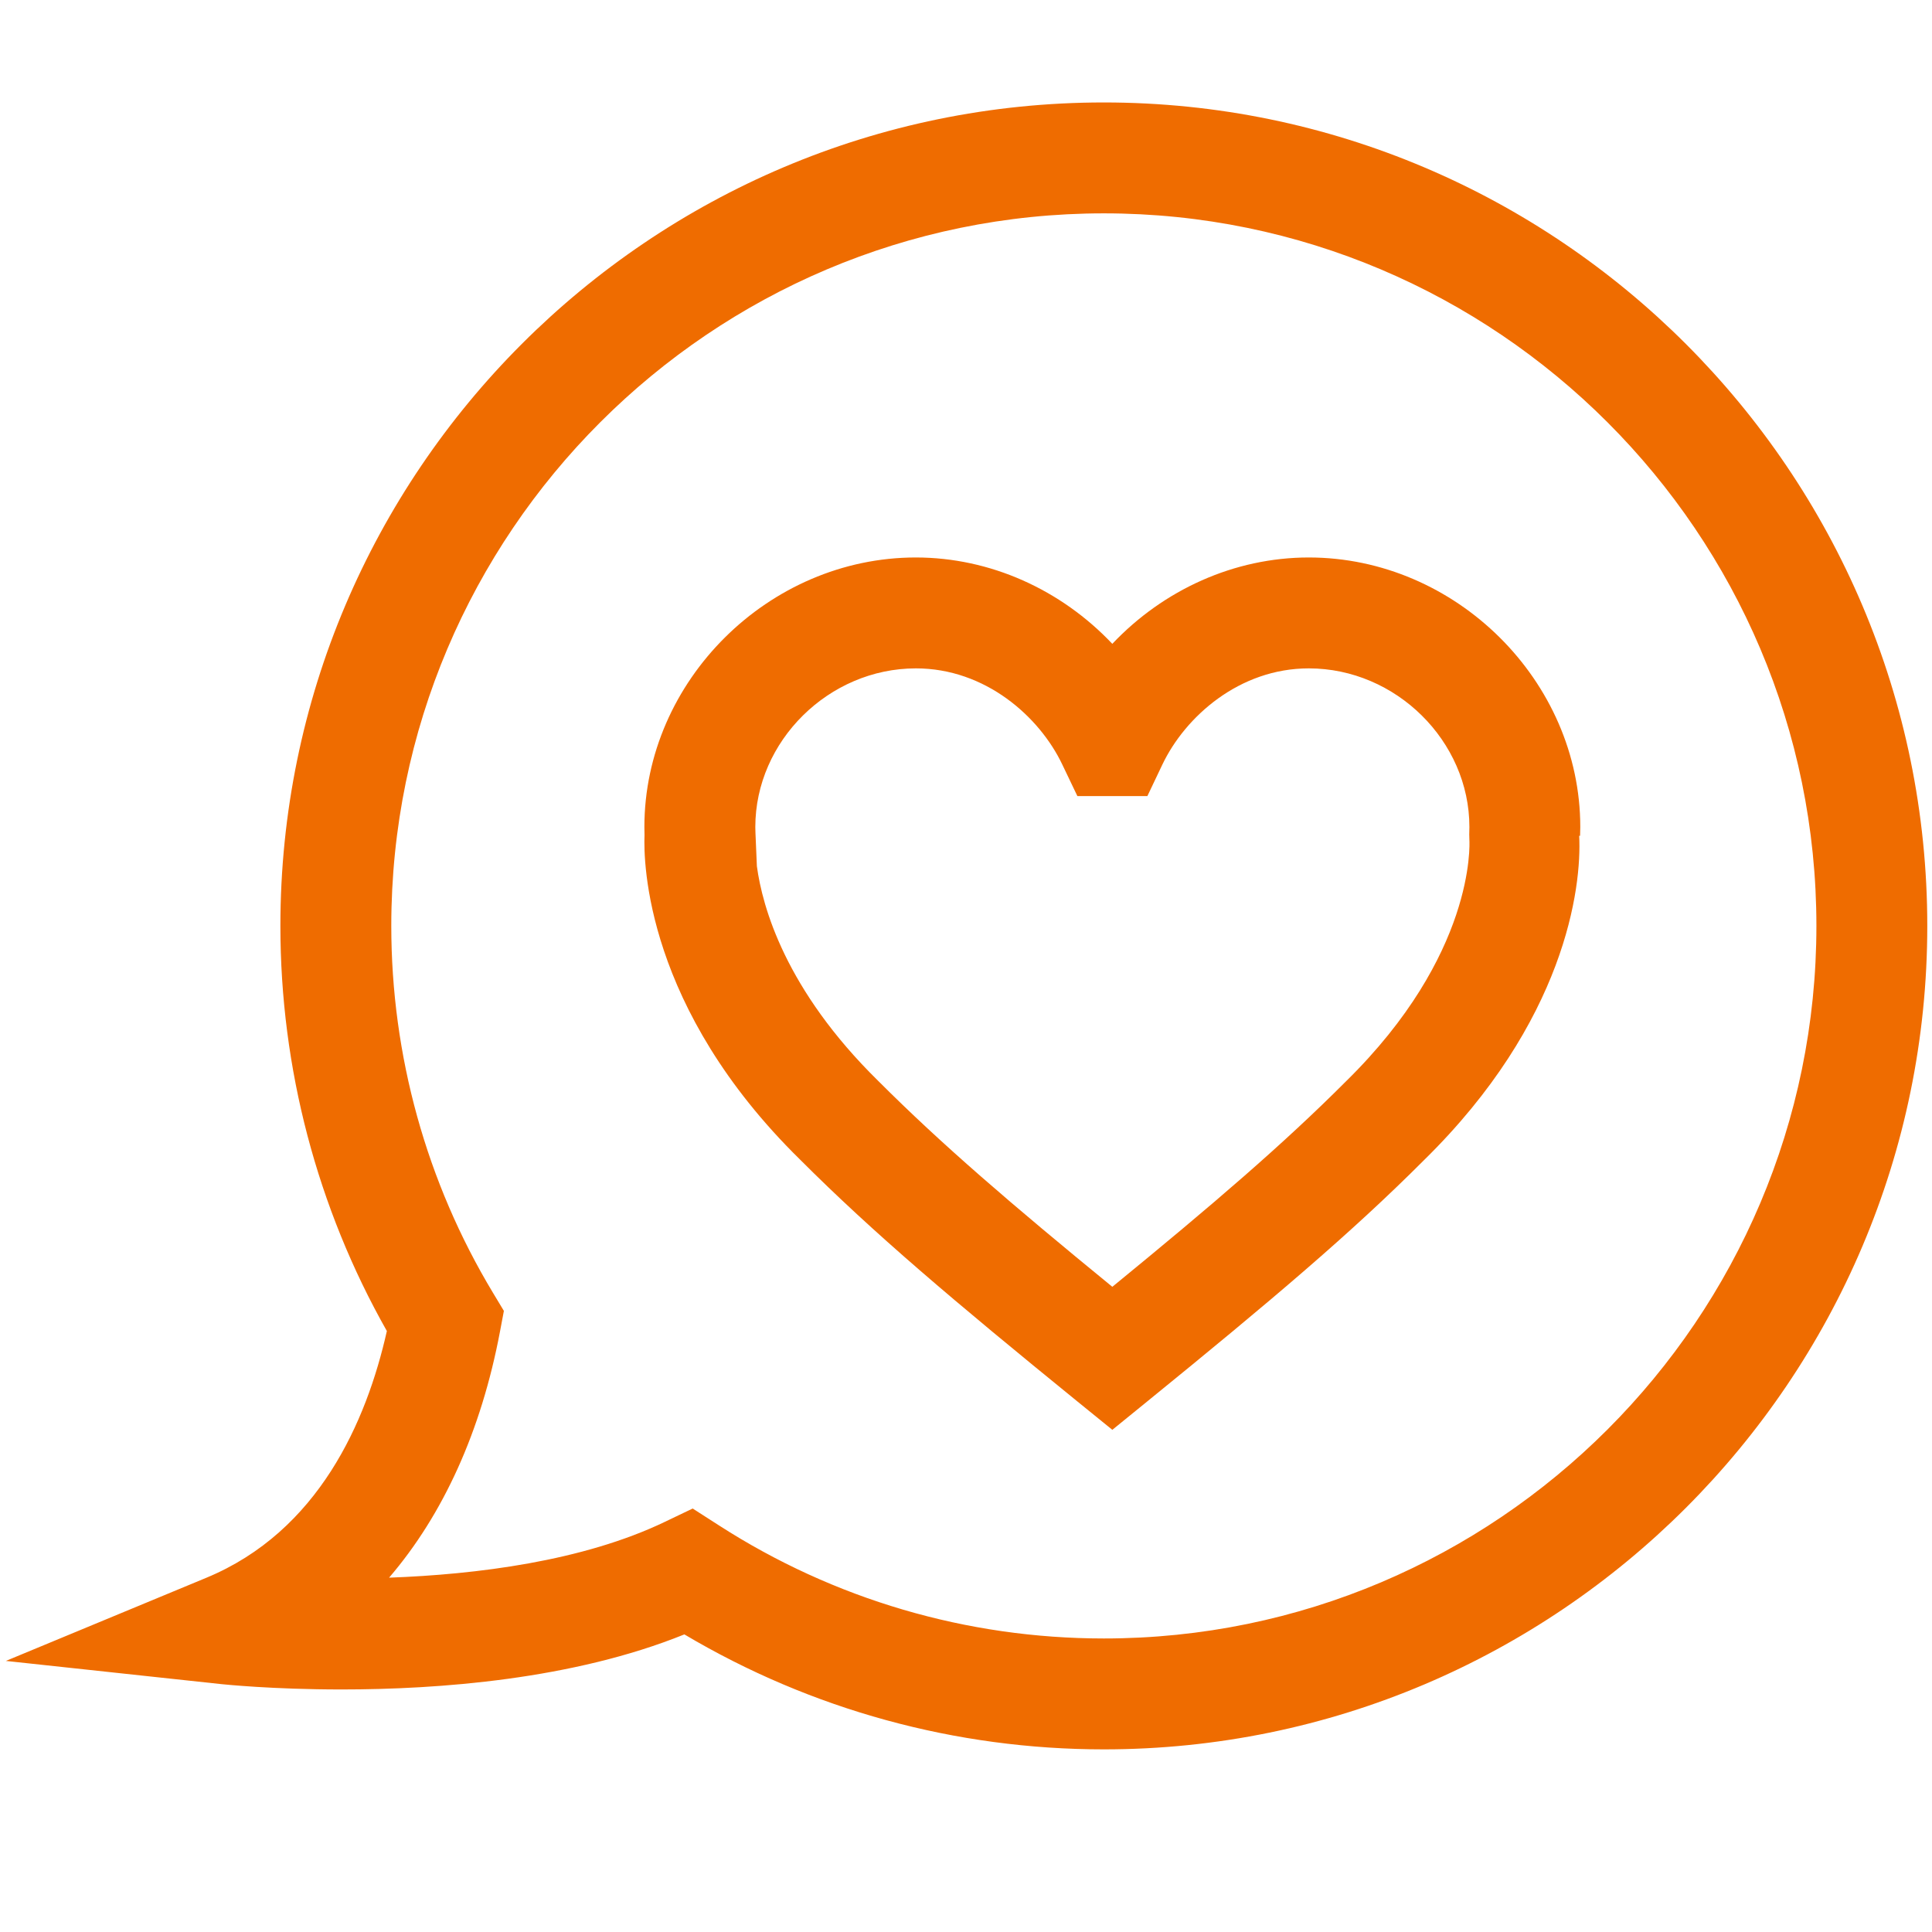
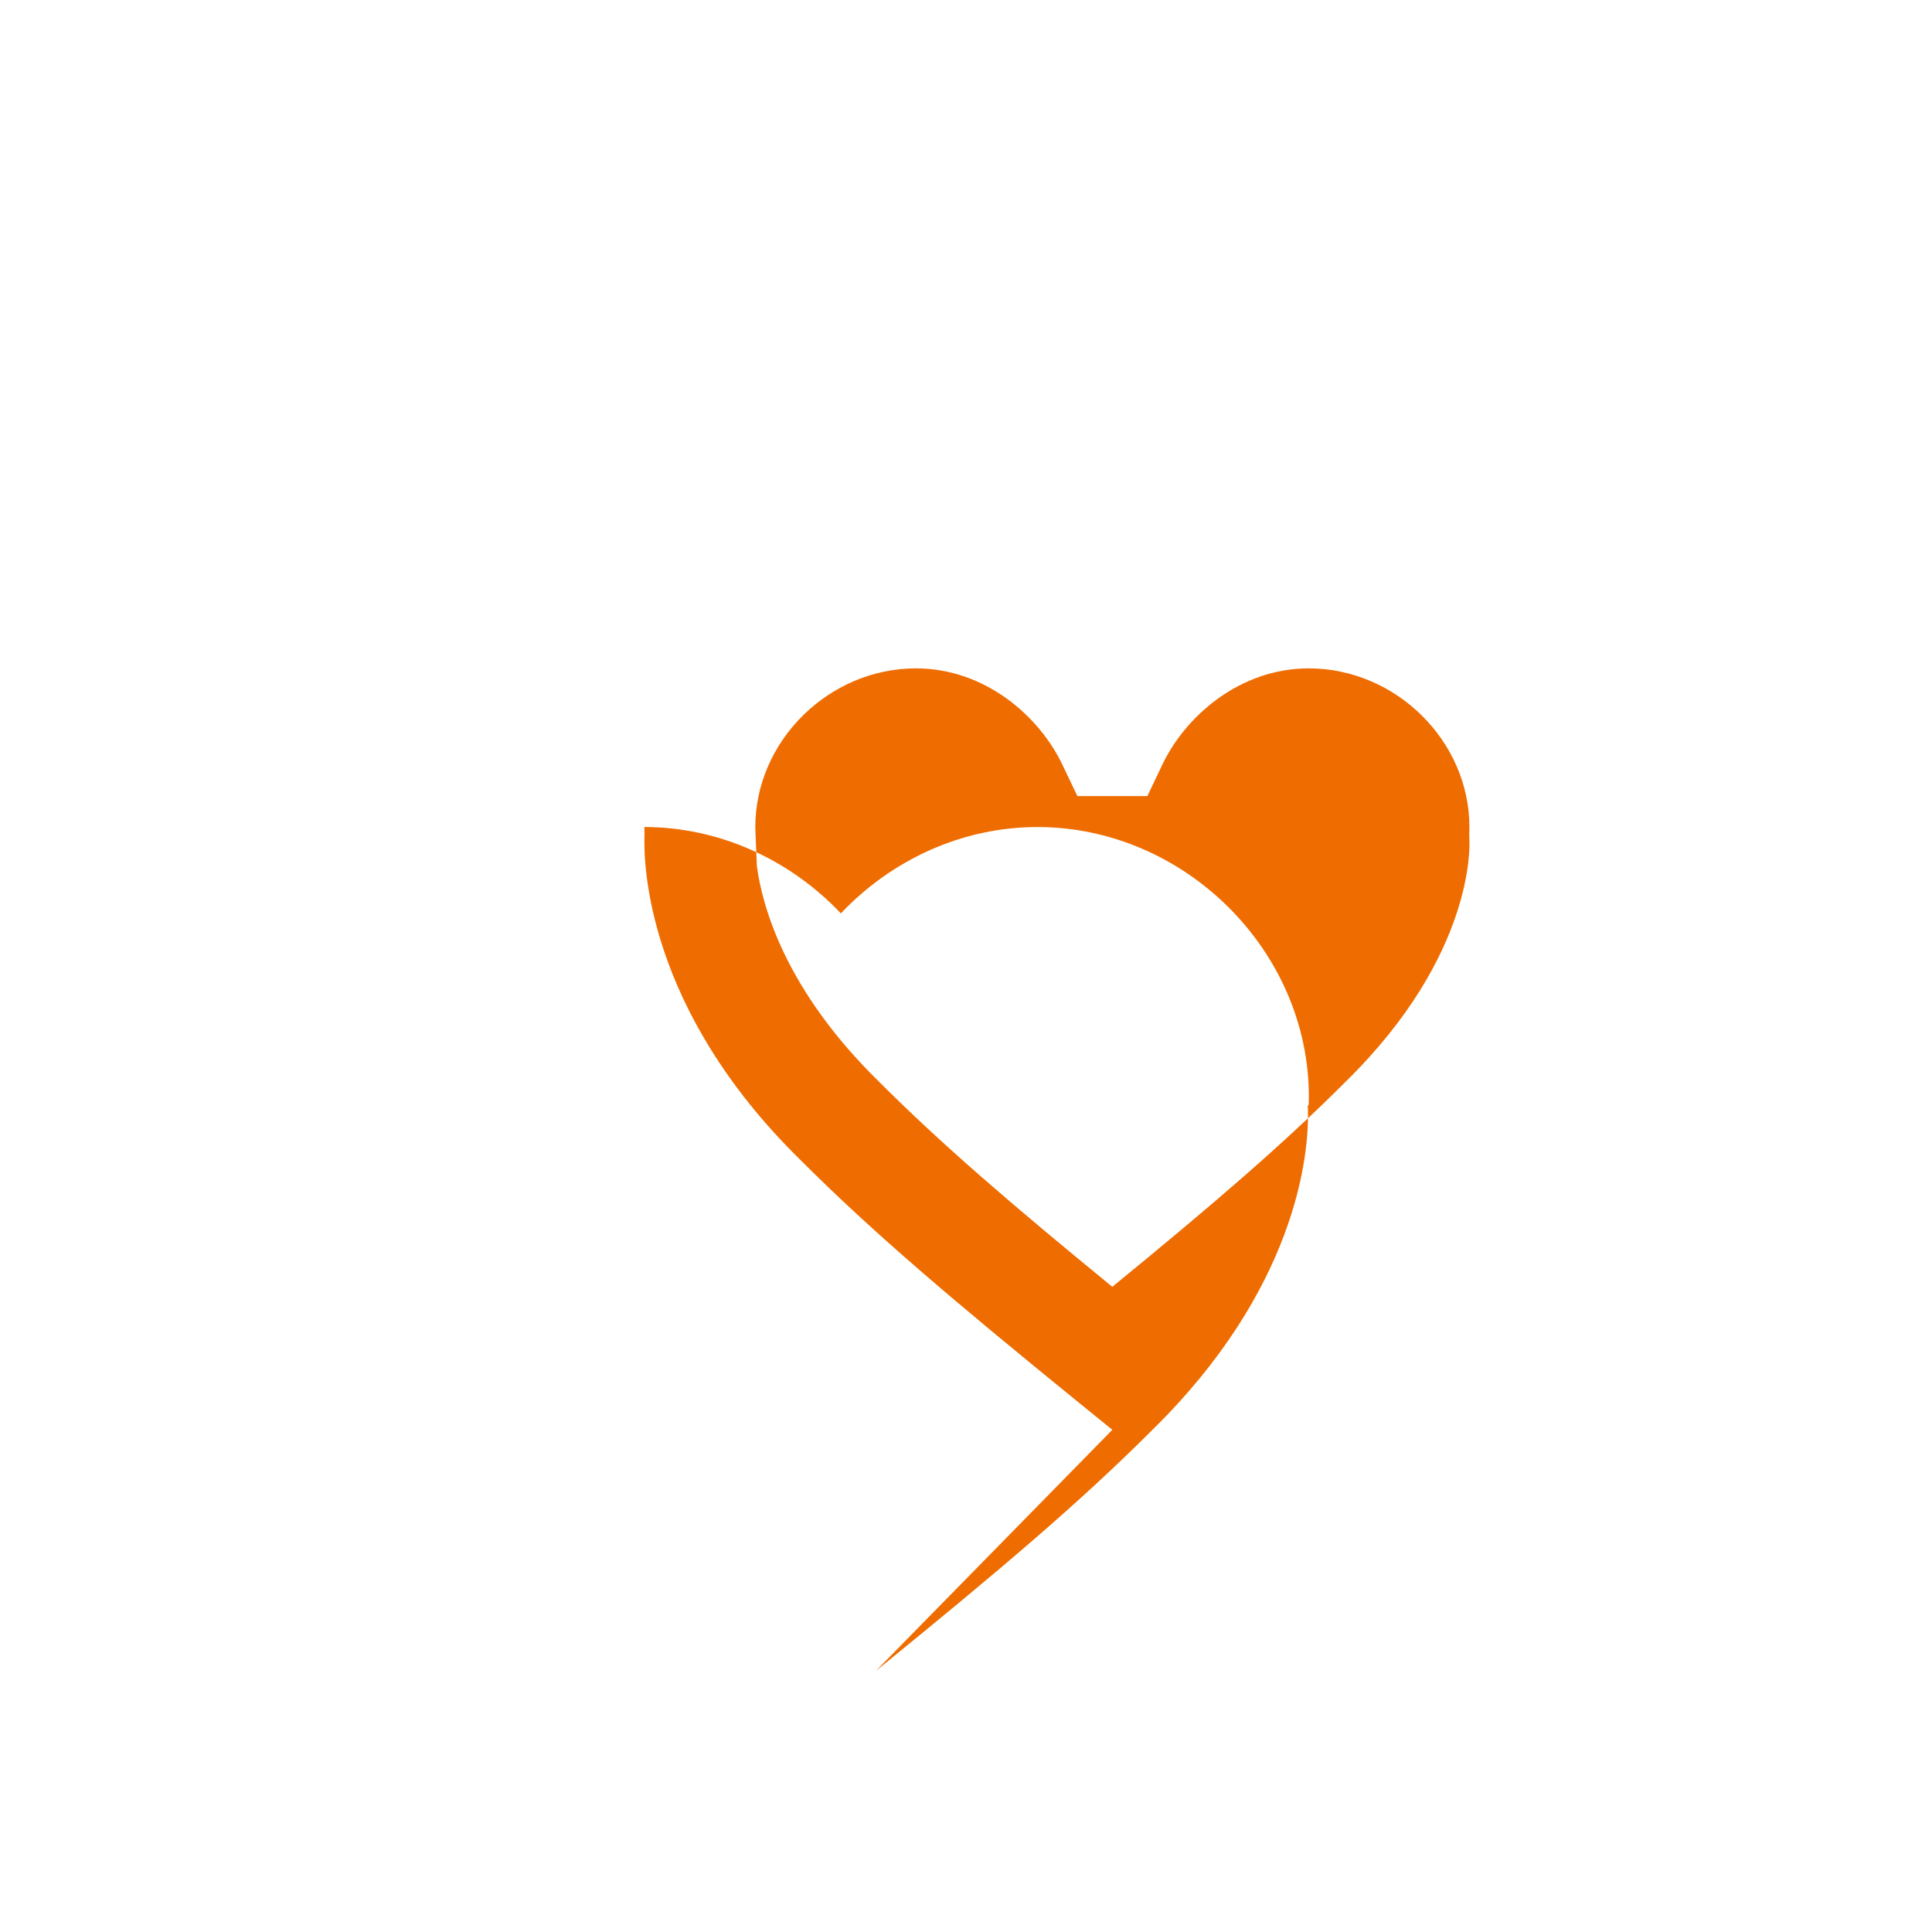
<svg xmlns="http://www.w3.org/2000/svg" version="1.1" id="Camada_1" x="0px" y="0px" width="100px" height="100px" viewBox="0 0 100 100" enable-background="new 0 0 100 100" xml:space="preserve">
  <g>
    <g>
-       <path fill="#EF6C00" d="M57.135,90.547c-7.672,0-15.145-2.053-21.712-5.951c-5.773,2.336-12.733,2.85-17.738,2.85    c-3.604,0-6.105-0.265-6.211-0.274L0.303,85.969l10.378-4.304c5.803-2.405,8.287-8.072,9.343-12.771    c-3.609-6.378-5.511-13.602-5.511-20.969c0-23.501,19.119-42.622,42.622-42.622c23.501,0,42.621,19.121,42.621,42.622    S80.636,90.547,57.135,90.547z M35.853,78.081l1.35,0.867c5.951,3.833,12.843,5.859,19.933,5.859    c20.337,0,36.881-16.546,36.881-36.883c0-20.337-16.544-36.881-36.881-36.881c-20.338,0-36.883,16.544-36.883,36.881    c0,6.705,1.82,13.273,5.263,18.99l0.565,0.938l-0.203,1.075c-0.972,5.149-2.94,9.471-5.739,12.733    c4.522-0.166,10.024-0.851,14.269-2.887L35.853,78.081z" />
-     </g>
+       </g>
    <g>
-       <path fill="#EF6C00" d="M57.574,74.007l-1.812-1.471c-6.388-5.194-10.566-8.726-14.346-12.511    c-7.998-7.847-8.113-15.38-8.056-16.804c-0.004-0.138-0.007-0.276-0.007-0.414c0-7.562,6.434-13.952,14.05-13.952    c3.854,0,7.523,1.671,10.17,4.47c2.646-2.799,6.315-4.47,10.168-4.47c7.617,0,14.054,6.39,14.054,13.952    c0,0.151-0.004,0.302-0.011,0.454h-0.046c0.139,2.701-0.728,9.62-8.03,16.785c-3.744,3.753-7.926,7.287-14.324,12.489    L57.574,74.007z M39.176,44.833c0.284,2.105,1.473,6.397,6.283,11.117c3.26,3.264,6.877,6.37,12.115,10.655    c5.246-4.293,8.864-7.398,12.094-10.635c6.678-6.553,6.401-12.265,6.387-12.504l-0.007-0.28l0.008-0.379    c0-4.451-3.807-8.212-8.313-8.212c-3.595,0-6.396,2.499-7.577,4.975l-0.778,1.635h-3.623l-0.782-1.635    c-1.18-2.477-3.98-4.975-7.577-4.975c-4.504,0-8.311,3.761-8.311,8.212c0,0.105,0.004,0.211,0.008,0.316L39.176,44.833z" />
+       <path fill="#EF6C00" d="M57.574,74.007l-1.812-1.471c-6.388-5.194-10.566-8.726-14.346-12.511    c-7.998-7.847-8.113-15.38-8.056-16.804c-0.004-0.138-0.007-0.276-0.007-0.414c3.854,0,7.523,1.671,10.17,4.47c2.646-2.799,6.315-4.47,10.168-4.47c7.617,0,14.054,6.39,14.054,13.952    c0,0.151-0.004,0.302-0.011,0.454h-0.046c0.139,2.701-0.728,9.62-8.03,16.785c-3.744,3.753-7.926,7.287-14.324,12.489    L57.574,74.007z M39.176,44.833c0.284,2.105,1.473,6.397,6.283,11.117c3.26,3.264,6.877,6.37,12.115,10.655    c5.246-4.293,8.864-7.398,12.094-10.635c6.678-6.553,6.401-12.265,6.387-12.504l-0.007-0.28l0.008-0.379    c0-4.451-3.807-8.212-8.313-8.212c-3.595,0-6.396,2.499-7.577,4.975l-0.778,1.635h-3.623l-0.782-1.635    c-1.18-2.477-3.98-4.975-7.577-4.975c-4.504,0-8.311,3.761-8.311,8.212c0,0.105,0.004,0.211,0.008,0.316L39.176,44.833z" />
    </g>
  </g>
</svg>